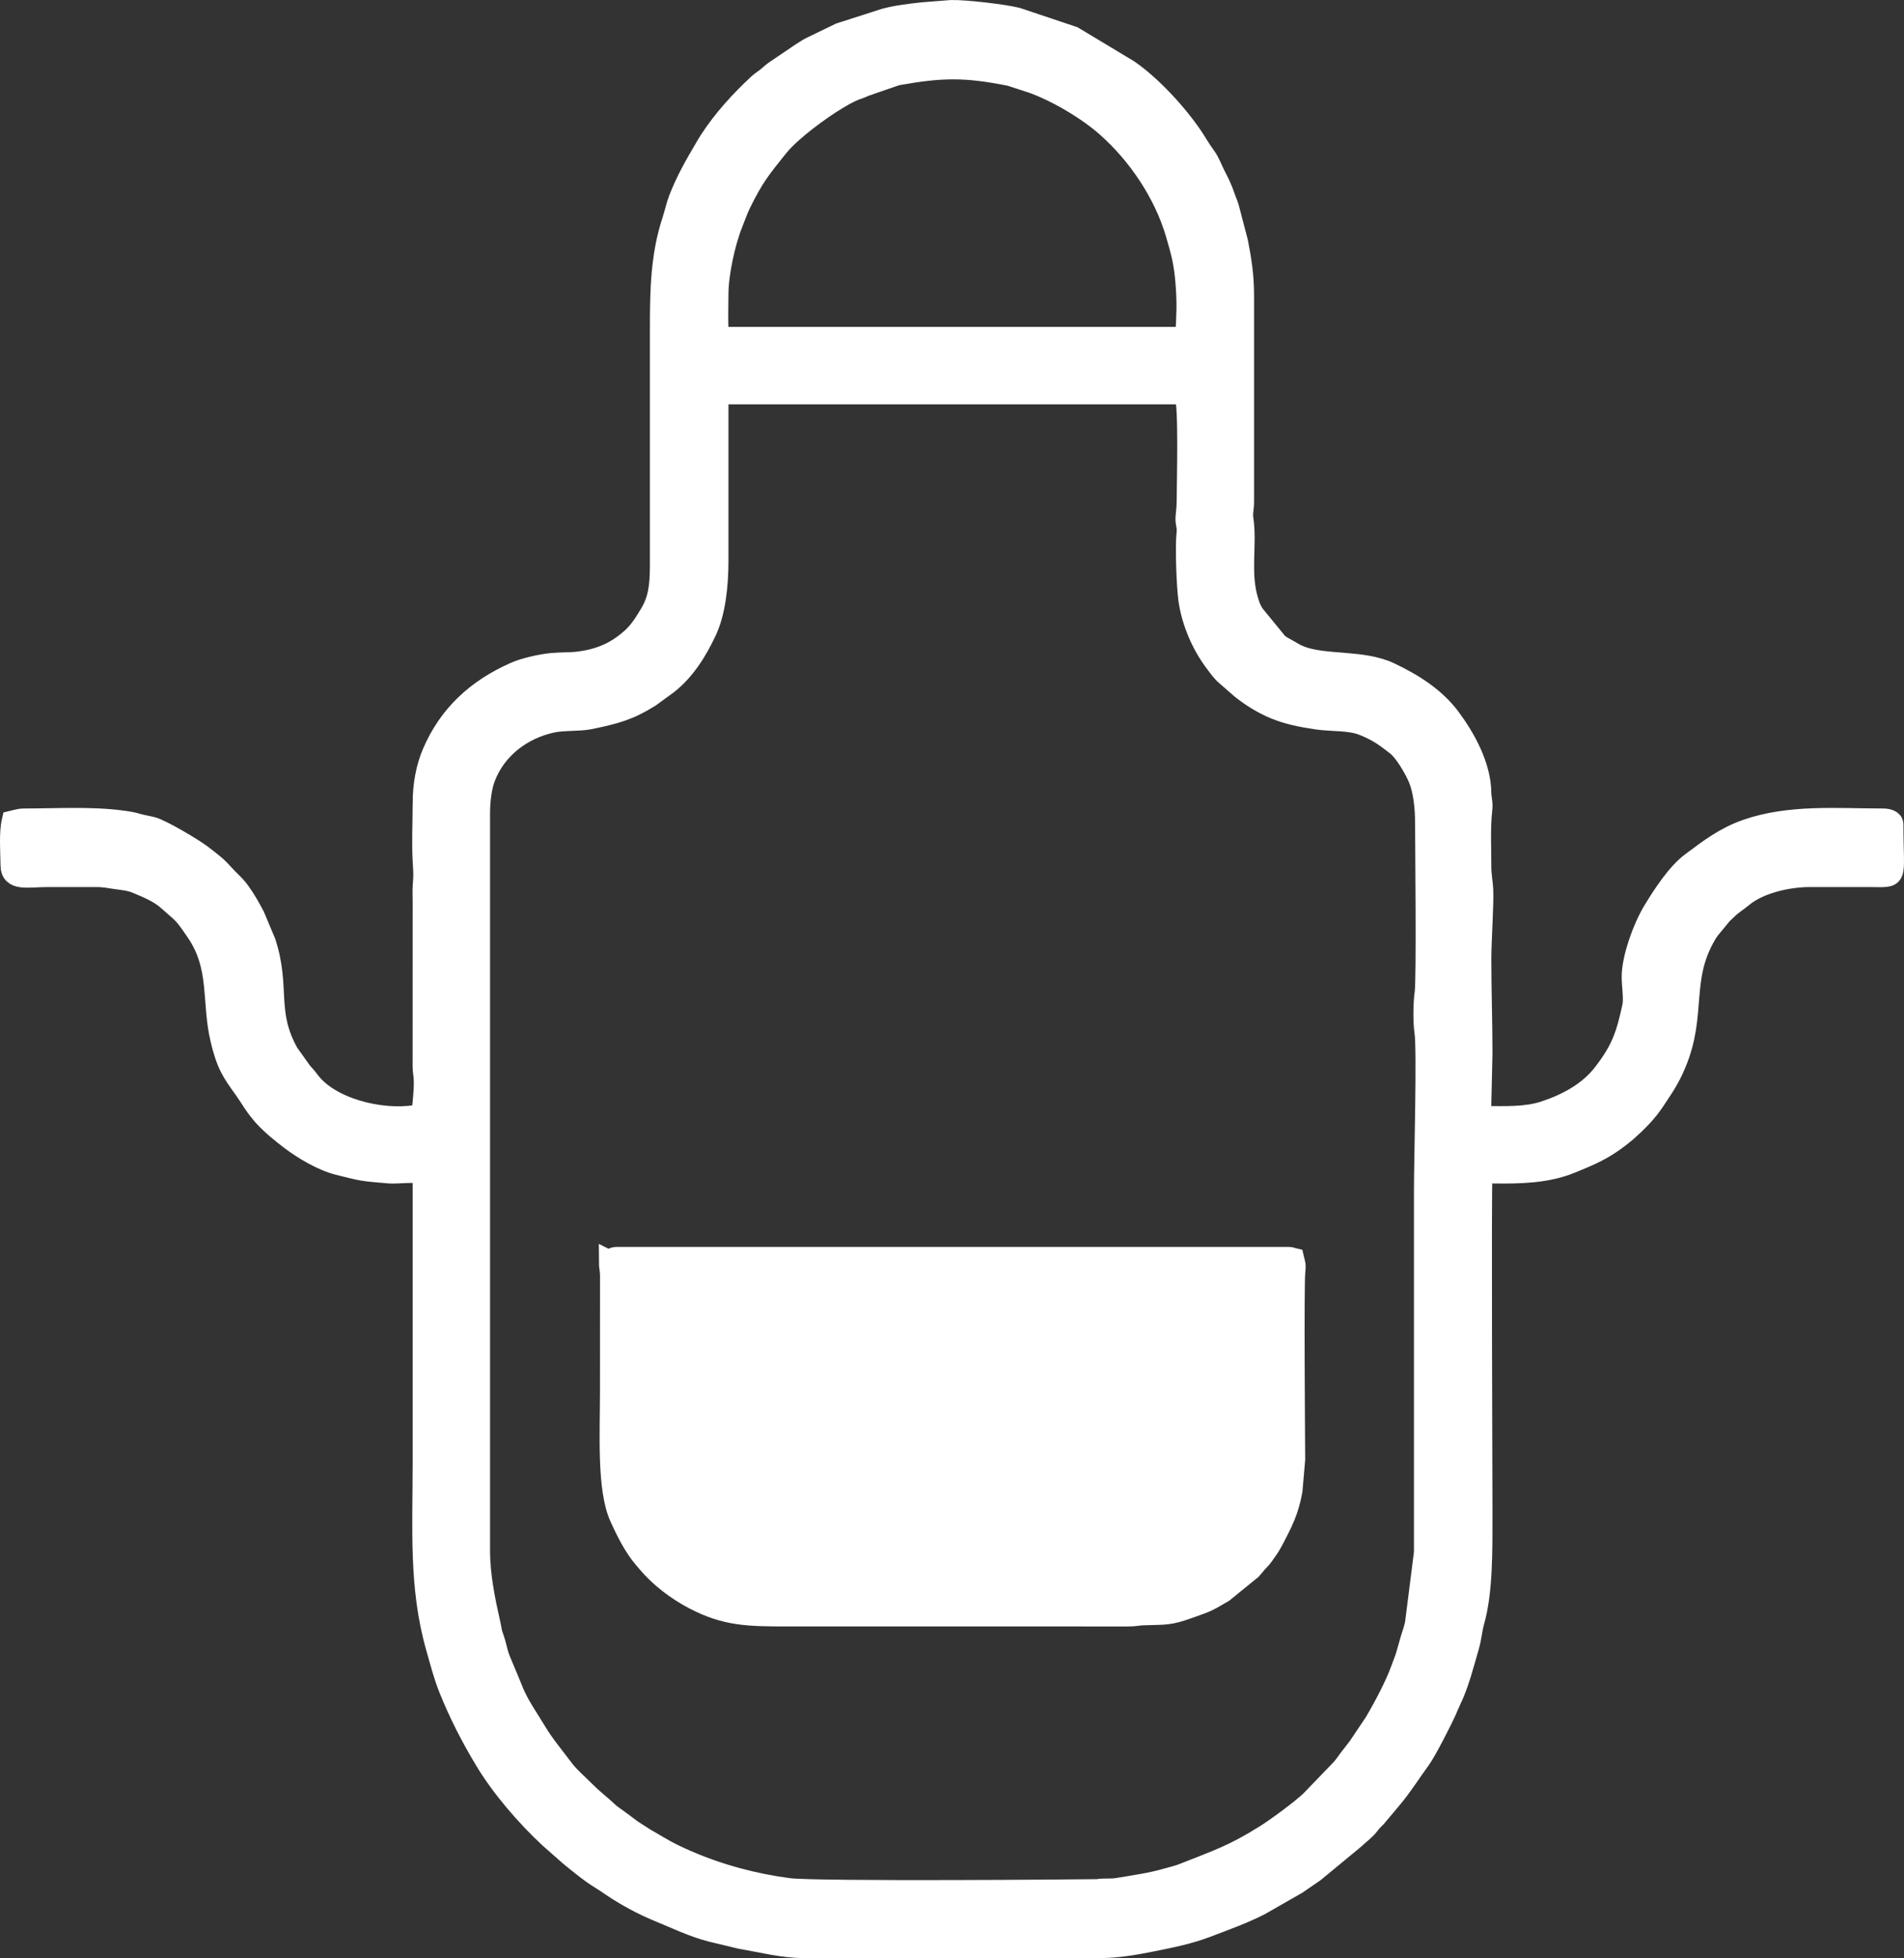
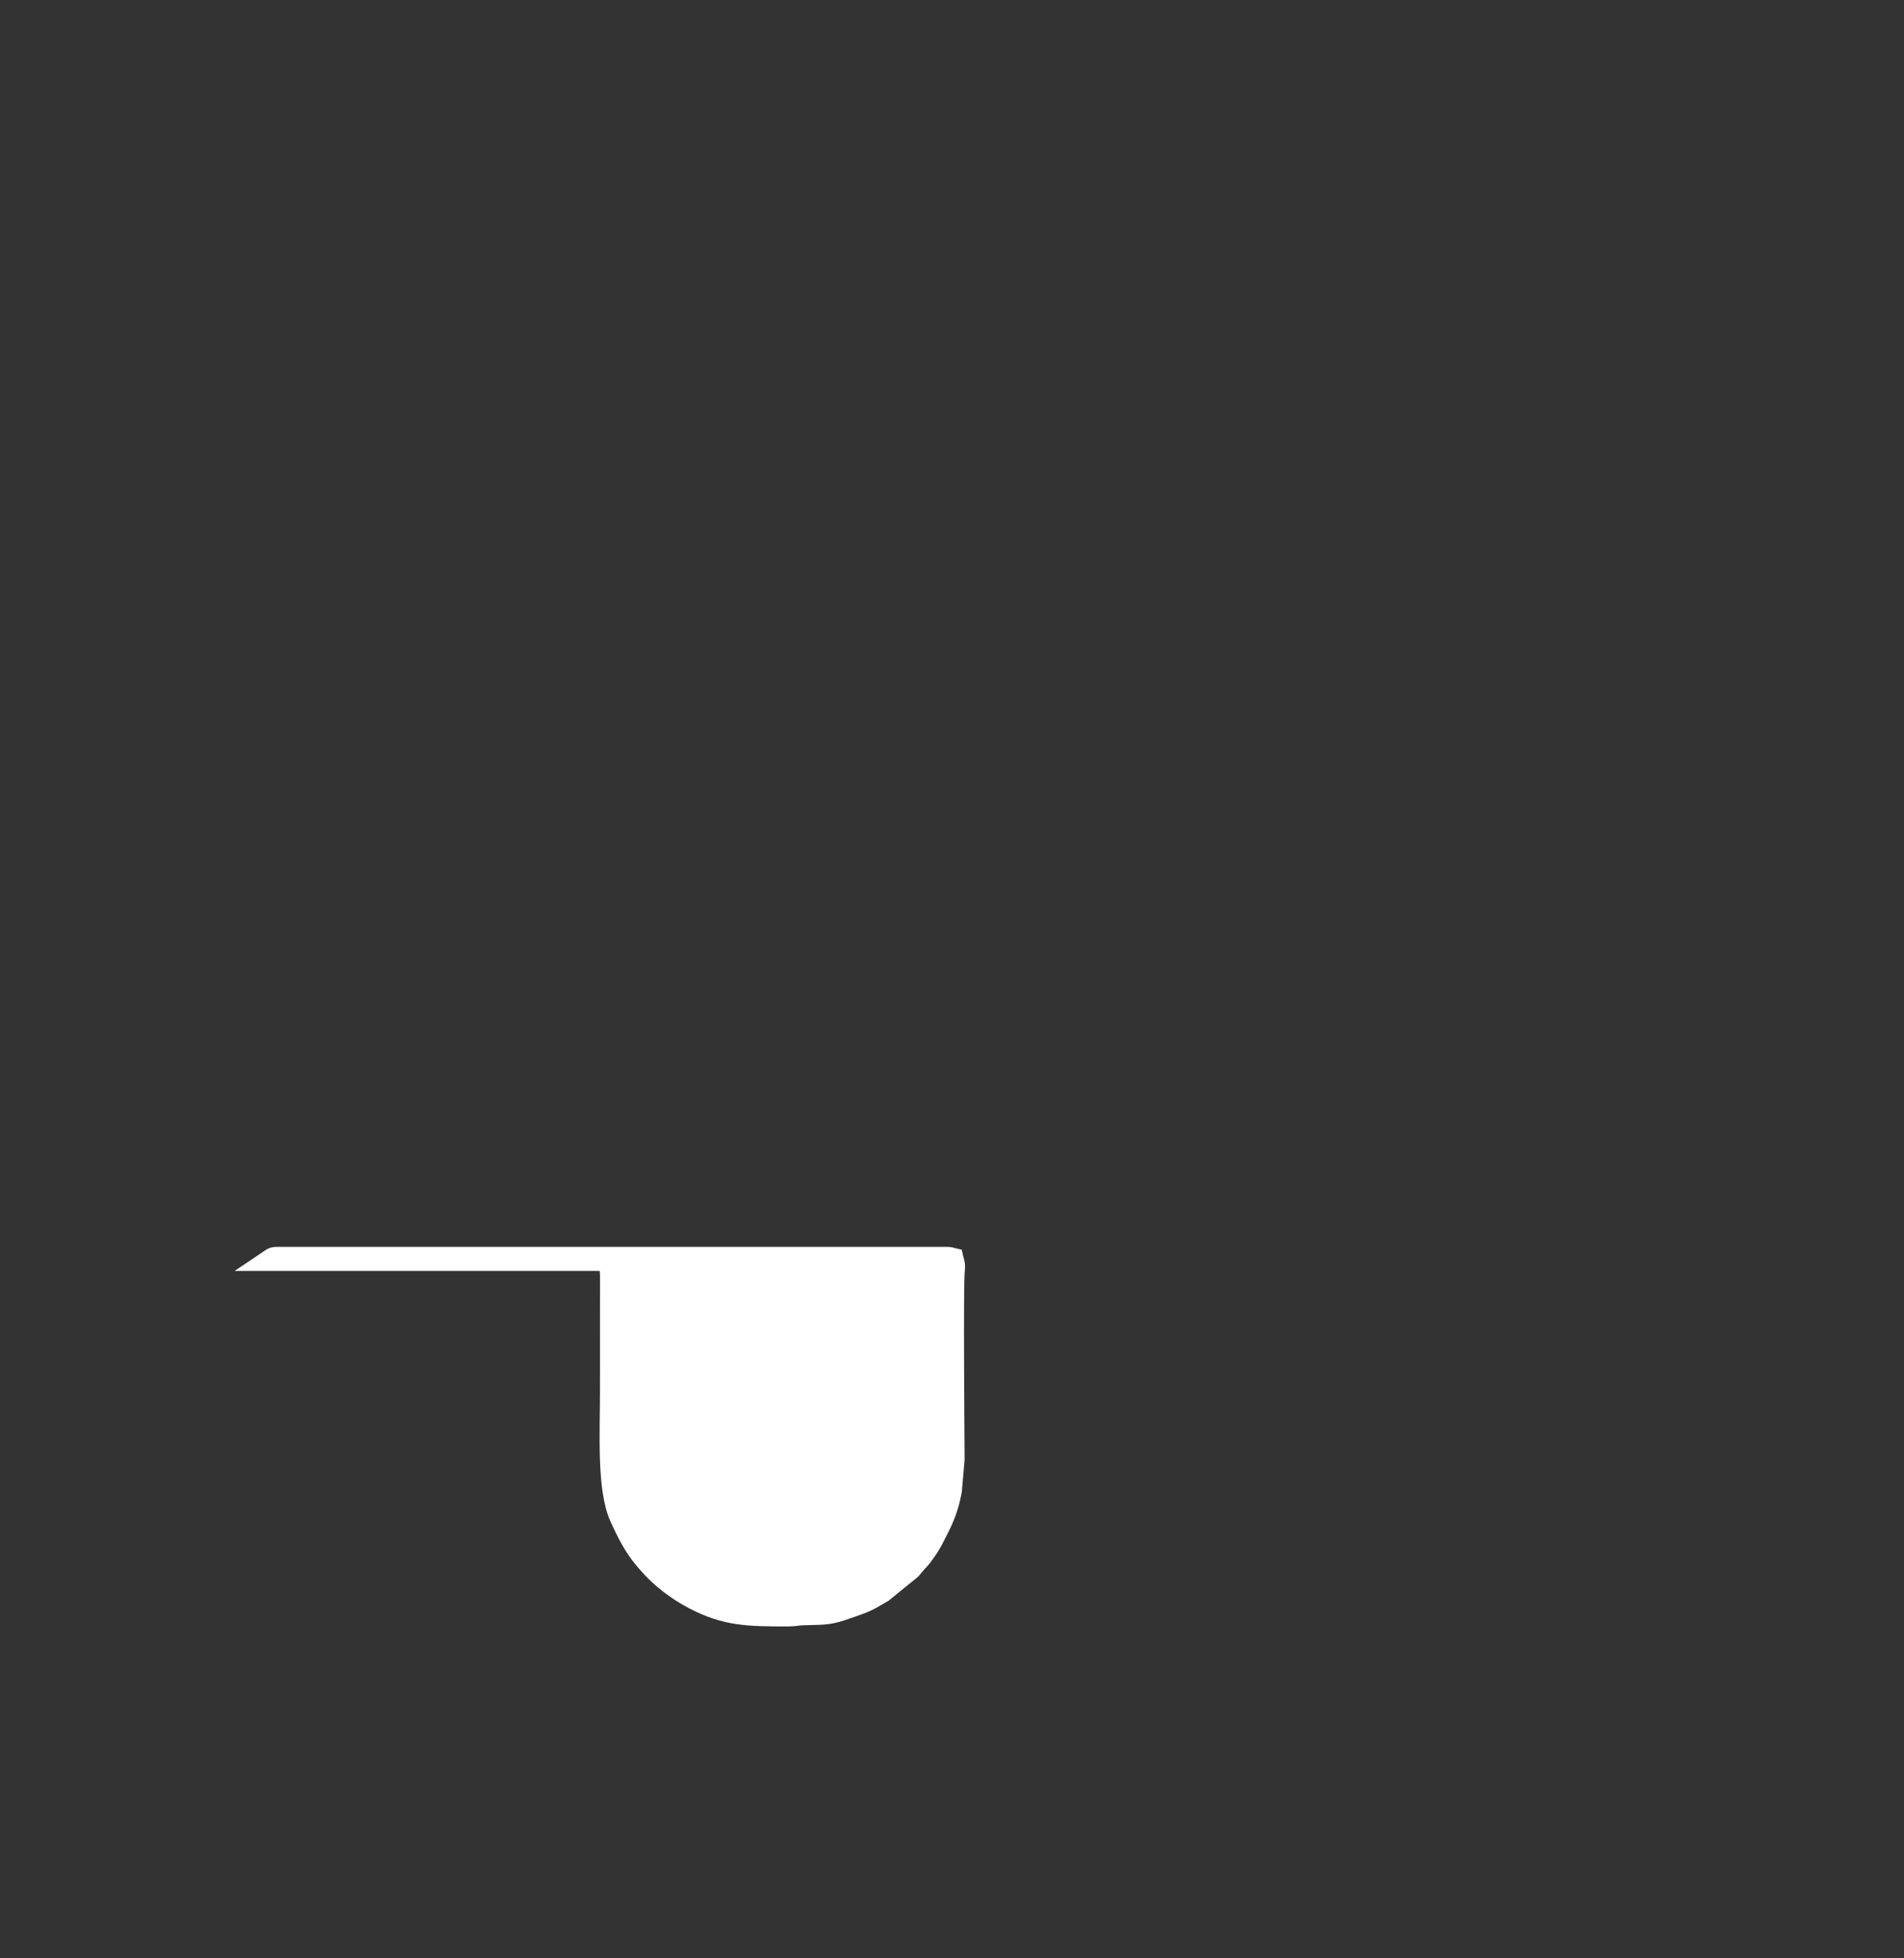
<svg xmlns="http://www.w3.org/2000/svg" xml:space="preserve" width="260.395mm" height="267.699mm" version="1.1" style="shape-rendering:geometricPrecision; text-rendering:geometricPrecision; image-rendering:optimizeQuality; fill-rule:evenodd; clip-rule:evenodd" viewBox="0 0 6808.62 6999.6">
  <rect x="0" y="0" width="6808.62" height="6999.6" fill="#333333" stroke="none" />
  <defs>
    <style type="text/css">
   
    .str0 {stroke:white;stroke-width:73.79;stroke-miterlimit:22.926}
    .fil0 {fill:white}
   
  </style>
  </defs>
  <g id="Layer_x0020_1">
    <g id="_1417368562144">
-       <path class="fil0 str0" d="M5097.17 2943.21c0,71.6 5.47,559.82 -1.72,607.3 -5.12,33.81 -5.89,103.33 -0.63,138.04 9.68,64 -1.71,452.41 -1.71,570.13l0.03 1291.14 -32.45 255.81c-4.7,19.54 -10.05,36.17 -15.77,53.25l-16.2 56.88c-5.51,19 -11.7,31.99 -18.3,50.72 -20.21,57.4 -64.43,140.26 -95.69,192.57l-58.77 87.39c-11.23,14.98 -20.56,25.97 -31.94,41.13 -10.18,13.56 -18.77,26.99 -30.23,38.79l-107.6 111.63c-36.91,34.34 -118.79,94.79 -162.17,122.02 -114.51,71.86 -172.6,89.95 -292.72,137.62 -19.81,7.87 -36.7,11.15 -56.15,16.92 -57.14,16.95 -121.73,25.85 -179.69,35.48 -22.3,3.7 -46.04,0.39 -69.18,3.9 -8.94,1.35 -1008.01,9.42 -1105.55,-3.36 -125.53,-16.44 -248.01,-49.44 -363.49,-99.32 -37.28,-16.1 -69.19,-31.52 -102.63,-51.65 -17.8,-10.71 -30.69,-17.72 -48.75,-28.39l-46.97 -30.16c-15.25,-11.52 -29.29,-21.96 -44.06,-33.07 -14.85,-11.18 -30.2,-19.98 -43.67,-33.47 -16.89,-16.91 -44.6,-36.54 -81.17,-73.11 -24.19,-24.19 -55.83,-51.48 -75.88,-78.39 -33.55,-45.03 -68.66,-86.19 -97.27,-134.14 -28.74,-48.18 -62.84,-94.82 -83.63,-147.78 -14.63,-37.28 -29.93,-70.96 -45.27,-109.01 -7.92,-19.64 -10.56,-36.21 -17.27,-59.87 -3.06,-10.76 -5.72,-17.19 -9.1,-27.44 -4.82,-14.62 -3.79,-17.63 -7.3,-33.3 -19.72,-88.19 -38.77,-176.68 -38.77,-269.8l0 -2635c0,-45.34 6.27,-93.19 19.12,-127.04 39.69,-104.48 133.55,-174.81 240.92,-197.54 40.2,-8.51 95.81,-4.04 134.15,-12 90.65,-18.83 138.62,-31.24 213.96,-78.34l63.42 -46.2c62.4,-48.76 105.79,-118.83 139.05,-189.8 30.29,-64.62 41.92,-157.22 41.9,-250.42 -0.05,-194.89 0,-389.77 0,-584.66 8.8,-5.89 13.52,-12.18 28.42,-12.18l1619.78 0c10.97,0 11.19,1.94 20.3,4.06 16.18,33.72 8.12,320.48 8.12,377.59 0,25.61 -2.4,37.68 -3.99,57.19 -2.11,25.95 6.7,32.71 3.48,59.87 -5.43,45.82 -0.21,189.57 6.8,238 11.2,77.38 45.63,158.16 92.24,220.38 13.18,17.59 25.99,36.45 42.96,50.42l52.09 45.34c34.79,28.1 77.87,54.79 119.01,71.8 49.83,20.61 97.21,29.44 152.99,37.81 53.04,7.96 114.59,1.86 164.95,21.79 49,19.39 77.97,39.67 118.88,71.93 28.17,22.22 60.7,78.3 75.6,111.15 21.91,48.3 27.5,113.27 27.5,167.38zm-857.46 -1741.84c-19.7,0.06 -21.23,4.12 -43.77,4.12l-1595.43 0c-11.77,0 -25.72,-1.46 -30.1,-10.07 -5.08,-9.99 -2.38,-130.7 -2.38,-144.21 0,-71.89 24.27,-184.85 51.64,-252.87 10.35,-25.74 18.13,-48.92 29.5,-72 44.9,-91.16 70.62,-123.79 130.63,-198.22 0.53,-0.66 4.03,-4.79 5.56,-6.62 0.54,-0.65 1.31,-1.56 1.85,-2.21 45.66,-54.45 145.45,-127.32 203.2,-162.18 19.74,-11.91 43.04,-25.83 66.43,-35.06 14.99,-5.92 22.11,-7.31 34.92,-13.8l114.69 -39.58c161.87,-28.93 244.65,-30.04 405.99,1.91l79.59 25.96c88.37,31.82 196.55,96.03 265.37,156.85 111.57,98.59 205.24,237.55 247.58,381.71 19.7,67.11 29.79,104.45 35.39,175.73 5.99,76.17 3.63,113.02 -0.67,190.55zm-2727.17 1672.82c0,67.31 -3.65,135.78 -0.02,203.02 2.24,41.49 3.84,45.88 0.23,89.52 -1.3,15.79 -0.21,36.28 -0.21,52.57l-0.16 592.94c0.29,23.35 4.34,30.68 4.33,56.6 -0.01,39.93 -5.23,77.83 -8.23,113.77 -121.26,28.25 -304.69,-11.41 -388.76,-102.47 -11.44,-12.39 -19.15,-24.82 -31.09,-37.93l-5.92 -6.26c-0.57,-0.61 -1.39,-1.49 -1.95,-2.1l-49.04 -68.69c-82.82,-147.29 -29.07,-234.04 -82.32,-396.76l-39.64 -94.34c-16.24,-30.25 -32.38,-59.77 -51.92,-86.12 -11.59,-15.64 -16.76,-21.2 -30.36,-34.6 -50.11,-49.38 -31.65,-40.78 -108.3,-98.75 -29.01,-21.94 -141.37,-88.97 -174.51,-97.5 -20.25,-5.22 -33.27,-6.52 -52.83,-12.13 -23.36,-6.7 -31.21,-7.49 -57.9,-11.12 -106.35,-14.45 -237.35,-6.87 -346.32,-6.87 -19.26,0 -29.32,4.55 -44.65,8.12 -10.01,42.97 -4.73,110.84 -4.2,158.22 0.64,57.34 60.36,40.72 130.05,40.72 56.83,0 113.71,0.27 170.53,-0.03 34.62,-0.18 49.03,4.01 77.31,7.94 27.15,3.77 48.06,5.16 73.46,15.86 40.46,17.05 79.5,33.11 110,60.5 58.56,52.61 52.58,40.08 102.21,112.96 86.99,127.75 53.55,247.25 87.55,387.47 21.16,87.26 38.2,111.37 84.23,175.6 25.1,35.03 31.05,51.21 60.45,85.71 3.43,4.02 2.1,2.76 5.51,6.67 0.55,0.63 1.31,1.57 1.87,2.19 28.66,31.62 63.57,59.82 97.27,85.43 45.54,34.61 113.43,74.97 170.62,89.21 87.91,21.89 82.58,21.8 181.14,29.96 32.03,2.65 96.31,-7.85 121.58,4.27 0,343.76 0,687.51 0,1031.26 0,234.68 -14.13,444.53 47.04,659.41 14.45,50.76 26.71,99.53 46.33,148.55 35.93,89.78 79.43,174.05 129.14,256.55 58.13,96.47 147.05,199.54 230.56,276.92l73.39 64.64c35.45,28.52 69.89,57.82 109.15,81.66 14.57,8.85 25.34,16.65 39.08,25.88 52.14,35.03 110.22,66.61 169.14,90.69 61.29,25.04 123.09,55.16 188.15,71.67l104.77 25.14c73.94,12.32 149.4,32.55 227.27,32.55l1055.5 0c61.34,0 124.13,-10.47 184.38,-22.66 73.65,-14.91 135.34,-26.77 202.98,-52.78 63.48,-24.41 126.17,-46.54 186.49,-77.4l131.72 -75.33c22.27,-14.78 40,-28.05 62.57,-42.99l142.31 -117.52c18.56,-17.92 38,-30.69 54.03,-51.53 10.28,-13.37 13.83,-16.3 25.13,-27.65l53.75 -63.99c38.44,-45.36 69.28,-95.24 104.43,-143.22 20.74,-28.32 78.08,-141.28 91.78,-172.11 5.38,-12.1 9.59,-23.41 14.79,-33.93 29.9,-60.41 47.21,-131.69 66.45,-197.45 8.57,-29.29 10.69,-60.36 18.34,-87.22 30.5,-107.07 28.94,-252 28.94,-389.25 0,-75.46 -4.42,-1180.75 -0.05,-1201.84 3.75,-18.13 17.76,-12.51 40.58,-12.2 99.01,1.36 191.72,-1.18 276.78,-35.81 65.98,-26.86 113.01,-46.19 169.89,-89.93 8.89,-6.84 20.49,-15.57 29.35,-23.43 37.51,-33.26 72.55,-68.12 100.52,-110.59 31.77,-48.23 51.94,-75.72 75.41,-131.65 75.58,-180.14 13.3,-303.48 110.91,-465.61 3.63,-6.04 4.77,-6.42 9.81,-14.55l45.9 -55.6c6.37,-5.89 8.71,-7.63 14.73,-13.69 19.52,-19.62 37.37,-29.41 58.58,-46.98 57.98,-48.06 159.97,-71.97 240.81,-71.78l211.11 0.01c108.07,0.01 85.25,18.16 85.25,-186.76 0,-15.92 -20.08,-20.3 -36.54,-20.3 -162.82,0 -333.94,-15.4 -488.73,39.02 -76.95,27.06 -132.47,69.76 -195.71,116.89 -52.83,39.37 -102.57,116.59 -136.38,172.17 -36.89,60.63 -76.35,170.34 -76.35,236.27 0,34.55 8.01,78.94 1.83,107.39 -22.06,101.63 -39.53,154.41 -105.61,239.49 -51.99,66.94 -130.2,108.64 -210.29,134.79 -65.07,21.24 -139.28,17.72 -209.62,17.72 -20.72,0 -16.54,-24.07 -16.31,-44.59l4.13 -178.71c0,-118.36 -4.06,-225.67 -4.06,-341.05 0,-61.91 9.31,-196.73 6.81,-246.78 -1.27,-25.32 -6.81,-49.22 -6.81,-82.08 0,-64.95 -3.93,-140.48 3.52,-203.65 2.89,-24.49 -3.24,-37.49 -3.54,-60.23 -1.26,-95.56 -55.68,-194.49 -110.12,-267.45 -54.9,-73.58 -133.95,-122.76 -215.94,-161.62 -98.43,-46.66 -233.82,-24.38 -321.82,-59.79 -15.96,-6.42 -25.86,-12.67 -39.9,-20.99 -15.6,-9.25 -27.09,-13.52 -39.85,-25.1l-84.07 -102.69c-10.45,-17.14 -13.63,-24.66 -20.04,-44.92 -32.24,-101.78 -4.82,-201.99 -19.18,-297.78 -3.19,-21.26 2.48,-33.66 2.48,-59.05l0 -738.94c0,-72.12 -9.53,-128.54 -21.36,-189.76l-32.85 -125.49c-5,-15.01 -9.84,-24.94 -14.31,-38.48 -8.17,-24.8 -20.68,-50.96 -32.38,-73.18 -11.75,-22.31 -20.23,-48.56 -35.93,-69.62 -16.26,-21.81 -27.39,-42.04 -41.74,-63.81 -55.43,-84.06 -151.12,-188.57 -233.89,-245.18l-197.81 -118.85 -200.76 -67.19c-48.33,-11.95 -186.05,-28.2 -235.98,-26.71l-97.46 7.66c-14.31,1.67 -30.23,3.1 -47.35,5.43 -36.55,4.98 -56.96,8.01 -89.4,16.15l-162.86 52.3 -106.71 51.63c-12.66,6.8 -21.16,13.56 -32.6,20.17l-94.44 63.9c-12.57,9.36 -17.17,14.68 -28.89,23.89 -11.35,8.92 -19.65,13.45 -29.84,22.93 -64.33,59.86 -125.28,126.6 -173.15,200.36 -7.79,12.01 -12.59,20.59 -19.88,32.9 -33.61,56.71 -65.08,112.78 -89.26,174.63 -10.92,27.93 -15.06,51.68 -24.66,80.9 -40.86,124.3 -43.13,249.21 -43.13,383.17 0,282.85 -0.07,565.71 0,848.56 0.02,77.22 -7.58,124.74 -37.31,173.81 -31.65,52.23 -48.03,76.34 -98.33,112.78 -42.1,30.5 -92.61,49.6 -153.64,57.46 -32.33,4.16 -67.37,2.43 -99.89,5.67 -37.23,3.7 -96.3,16.88 -130.4,31.99 -135.74,60.11 -236.43,151.07 -295.32,289.3 -21.39,50.2 -33.57,111.65 -33.57,181.61z" />
-       <path class="fil0 str0" d="M2178.31 4506.35c0,24.63 3.94,29.53 4.22,52.62l-0.16 418.35c0,147.05 -11.46,344.5 33.83,445.26 23.65,52.6 51.65,108.18 86.7,148.77 3.23,3.74 2.7,3.06 5.66,6.52l3.71 4.41c0.54,0.64 1.29,1.58 1.84,2.23 45.77,54.44 105.34,99.48 168.1,132.33 113.15,59.21 194.13,60.32 333.46,60.32l1217.94 0.05c26.09,0.15 35.06,-3.6 56.65,-4.25 78.89,-2.36 90.42,0.82 159.03,-23.66 61.69,-22.01 62.06,-20.05 125.11,-57.57l100.73 -81.96c11.41,-12.48 15.53,-19.72 28.4,-32.5 11.16,-11.08 16.97,-21.45 26.5,-34.4 8.59,-11.68 16.81,-25.34 23.22,-37.68 32.65,-62.85 53.63,-101.77 67.39,-176.21l9.74 -112.06c-0.51,-84.76 -4.61,-611.18 0.3,-669.9 2.46,-29.37 2.3,-19.95 -4.42,-48.79 -9.11,-2.12 -9.33,-4.06 -20.3,-4.06l-2399.23 0c-14.9,0 -19.62,6.29 -28.42,12.18z" />
+       <path class="fil0 str0" d="M2178.31 4506.35c0,24.63 3.94,29.53 4.22,52.62l-0.16 418.35c0,147.05 -11.46,344.5 33.83,445.26 23.65,52.6 51.65,108.18 86.7,148.77 3.23,3.74 2.7,3.06 5.66,6.52l3.71 4.41c0.54,0.64 1.29,1.58 1.84,2.23 45.77,54.44 105.34,99.48 168.1,132.33 113.15,59.21 194.13,60.32 333.46,60.32c26.09,0.15 35.06,-3.6 56.65,-4.25 78.89,-2.36 90.42,0.82 159.03,-23.66 61.69,-22.01 62.06,-20.05 125.11,-57.57l100.73 -81.96c11.41,-12.48 15.53,-19.72 28.4,-32.5 11.16,-11.08 16.97,-21.45 26.5,-34.4 8.59,-11.68 16.81,-25.34 23.22,-37.68 32.65,-62.85 53.63,-101.77 67.39,-176.21l9.74 -112.06c-0.51,-84.76 -4.61,-611.18 0.3,-669.9 2.46,-29.37 2.3,-19.95 -4.42,-48.79 -9.11,-2.12 -9.33,-4.06 -20.3,-4.06l-2399.23 0c-14.9,0 -19.62,6.29 -28.42,12.18z" />
    </g>
  </g>
</svg>